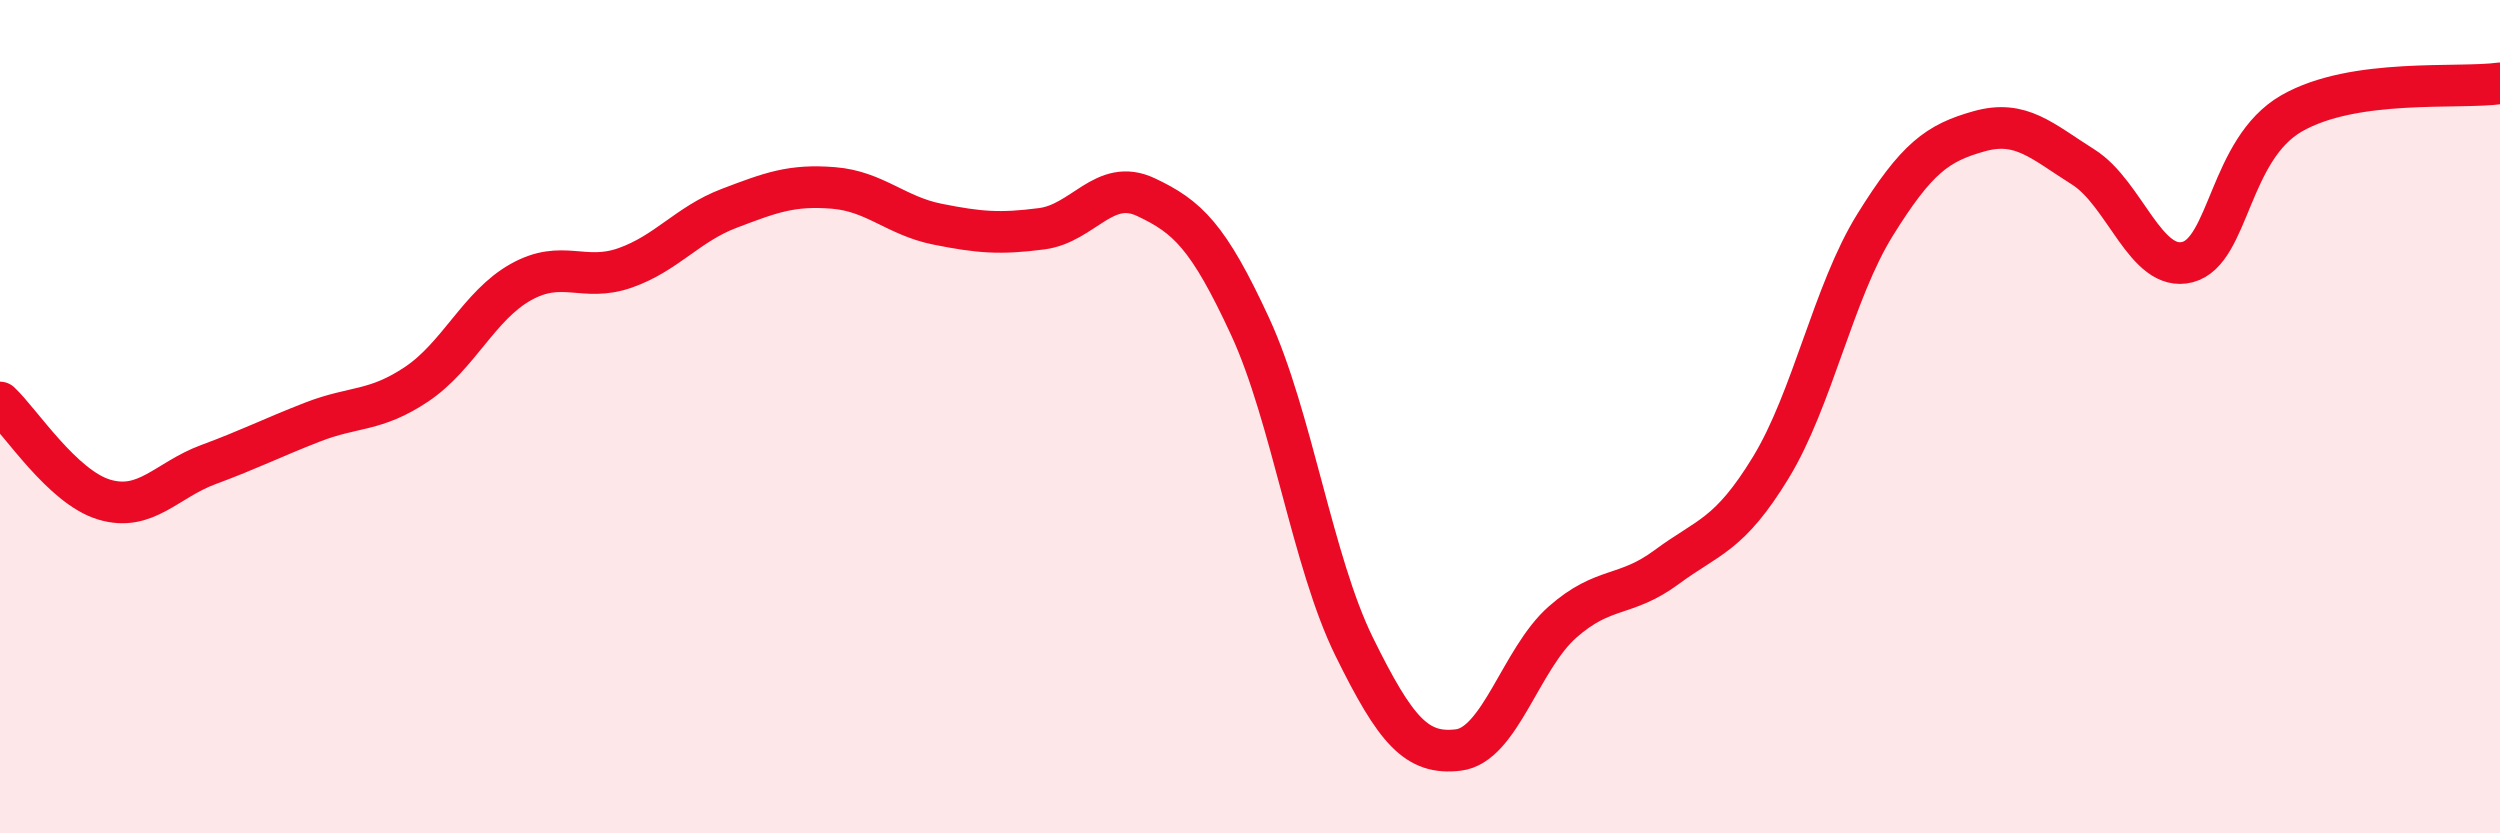
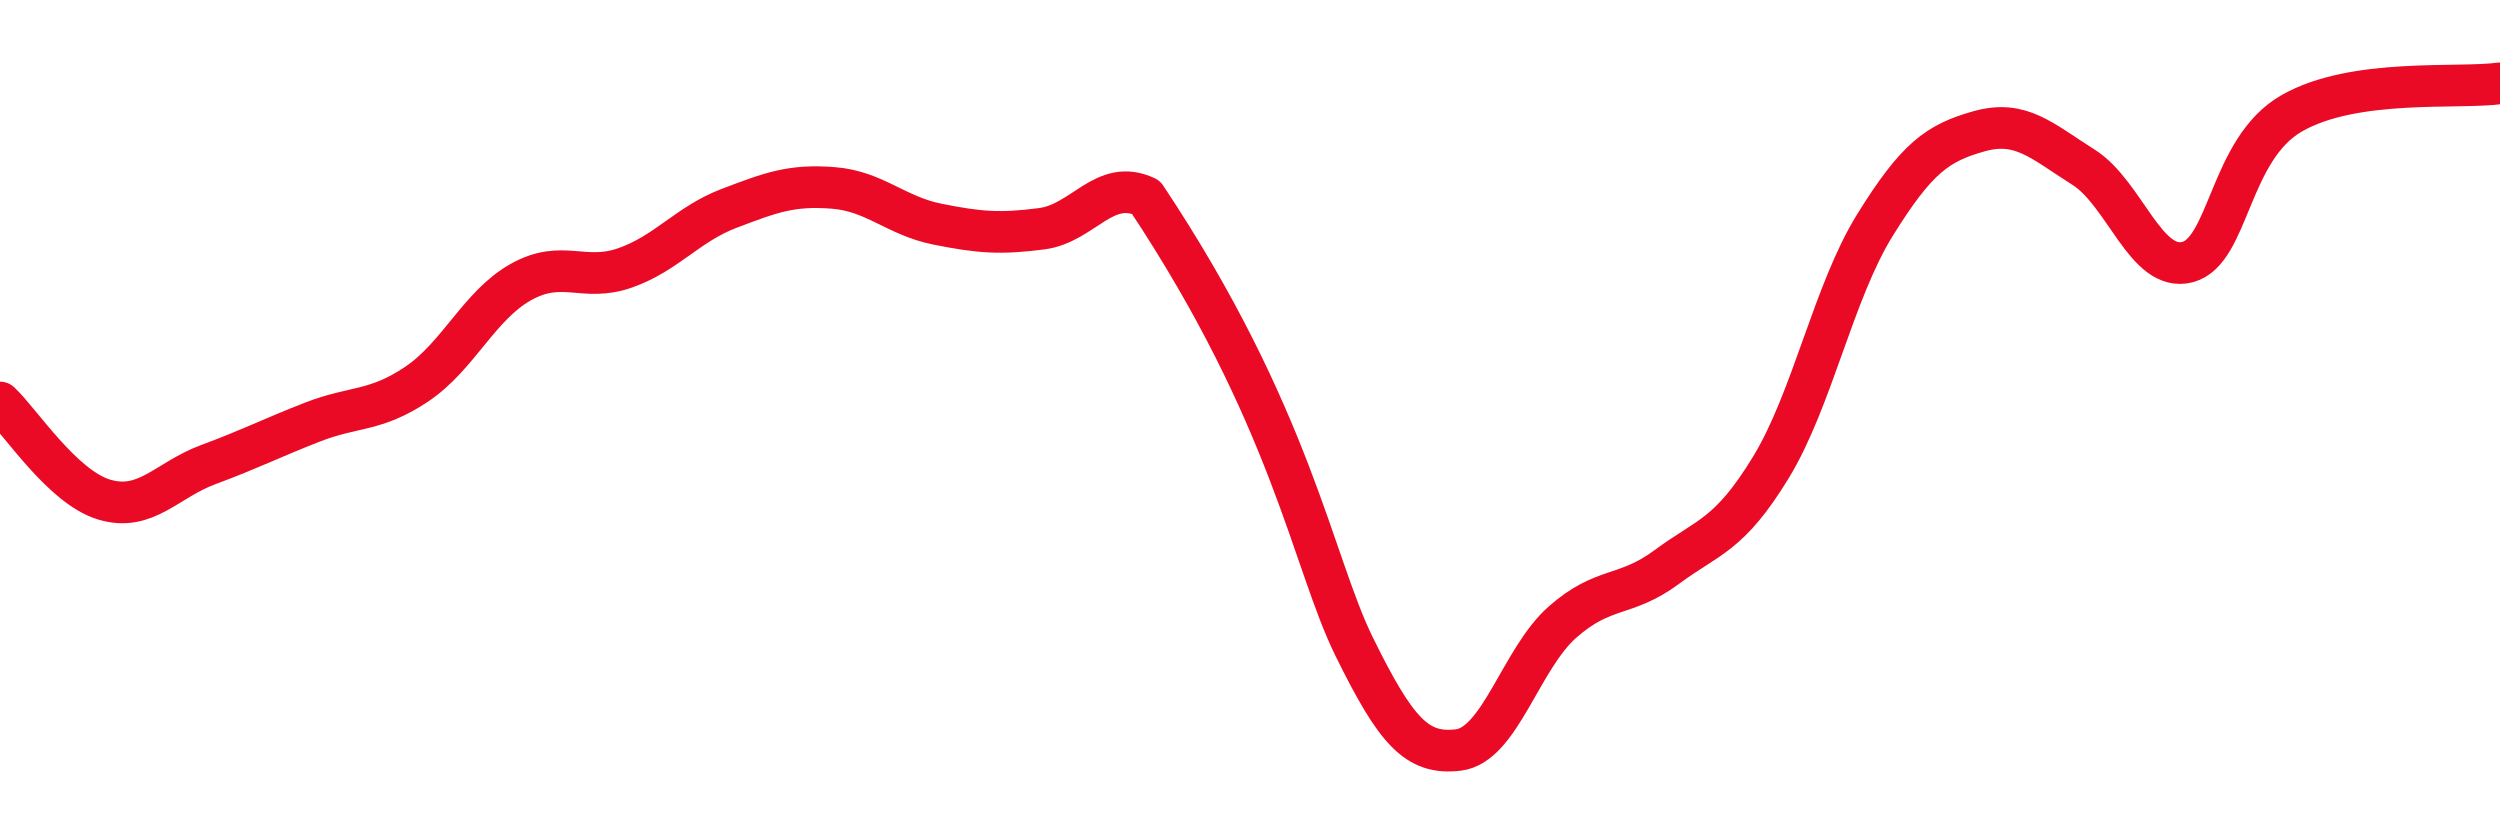
<svg xmlns="http://www.w3.org/2000/svg" width="60" height="20" viewBox="0 0 60 20">
-   <path d="M 0,9.66 C 0.5,10.13 1.5,11.69 2.5,11.99 C 3.5,12.29 4,11.52 5,11.15 C 6,10.78 6.5,10.52 7.5,10.13 C 8.5,9.74 9,9.89 10,9.22 C 11,8.55 11.5,7.33 12.5,6.77 C 13.5,6.21 14,6.78 15,6.43 C 16,6.08 16.5,5.38 17.5,5 C 18.5,4.62 19,4.43 20,4.51 C 21,4.59 21.5,5.18 22.5,5.38 C 23.5,5.58 24,5.62 25,5.49 C 26,5.36 26.5,4.26 27.5,4.73 C 28.5,5.2 29,5.67 30,7.83 C 31,9.99 31.5,13.49 32.5,15.52 C 33.5,17.55 34,18.12 35,18 C 36,17.88 36.5,15.81 37.5,14.93 C 38.5,14.05 39,14.35 40,13.61 C 41,12.87 41.5,12.86 42.5,11.22 C 43.5,9.58 44,7.01 45,5.4 C 46,3.79 46.5,3.43 47.5,3.15 C 48.5,2.87 49,3.38 50,4.01 C 51,4.64 51.5,6.55 52.5,6.29 C 53.5,6.03 53.5,3.58 55,2.72 C 56.5,1.86 59,2.14 60,2L60 20L0 20Z" fill="#EB0A25" opacity="0.1" stroke-linecap="round" stroke-linejoin="round" />
-   <path d="M 0,9.66 C 0.5,10.13 1.5,11.69 2.5,11.99 C 3.5,12.29 4,11.52 5,11.15 C 6,10.78 6.5,10.52 7.5,10.13 C 8.5,9.74 9,9.89 10,9.22 C 11,8.55 11.5,7.33 12.5,6.77 C 13.5,6.21 14,6.78 15,6.43 C 16,6.08 16.5,5.38 17.5,5 C 18.5,4.62 19,4.43 20,4.51 C 21,4.59 21.5,5.18 22.5,5.38 C 23.5,5.58 24,5.62 25,5.49 C 26,5.36 26.5,4.26 27.5,4.73 C 28.5,5.2 29,5.67 30,7.83 C 31,9.99 31.5,13.49 32.5,15.52 C 33.5,17.55 34,18.12 35,18 C 36,17.88 36.5,15.81 37.5,14.93 C 38.5,14.05 39,14.35 40,13.61 C 41,12.87 41.5,12.86 42.5,11.22 C 43.5,9.58 44,7.01 45,5.4 C 46,3.79 46.5,3.43 47.5,3.15 C 48.5,2.87 49,3.38 50,4.01 C 51,4.64 51.5,6.55 52.5,6.29 C 53.5,6.03 53.5,3.58 55,2.72 C 56.5,1.86 59,2.14 60,2" stroke="#EB0A25" stroke-width="1" fill="none" stroke-linecap="round" stroke-linejoin="round" />
+   <path d="M 0,9.66 C 0.5,10.13 1.5,11.69 2.5,11.99 C 3.5,12.29 4,11.52 5,11.15 C 6,10.78 6.5,10.52 7.5,10.13 C 8.5,9.74 9,9.89 10,9.22 C 11,8.55 11.5,7.33 12.5,6.77 C 13.5,6.21 14,6.78 15,6.43 C 16,6.08 16.5,5.38 17.5,5 C 18.5,4.62 19,4.43 20,4.51 C 21,4.59 21.5,5.18 22.5,5.38 C 23.5,5.58 24,5.62 25,5.49 C 26,5.36 26.5,4.26 27.5,4.73 C 31,9.99 31.5,13.49 32.5,15.52 C 33.5,17.55 34,18.12 35,18 C 36,17.88 36.5,15.81 37.5,14.93 C 38.5,14.05 39,14.35 40,13.61 C 41,12.87 41.5,12.86 42.5,11.22 C 43.5,9.58 44,7.01 45,5.4 C 46,3.79 46.5,3.43 47.5,3.15 C 48.5,2.87 49,3.38 50,4.01 C 51,4.64 51.5,6.55 52.5,6.29 C 53.5,6.03 53.5,3.58 55,2.72 C 56.5,1.86 59,2.14 60,2" stroke="#EB0A25" stroke-width="1" fill="none" stroke-linecap="round" stroke-linejoin="round" />
</svg>